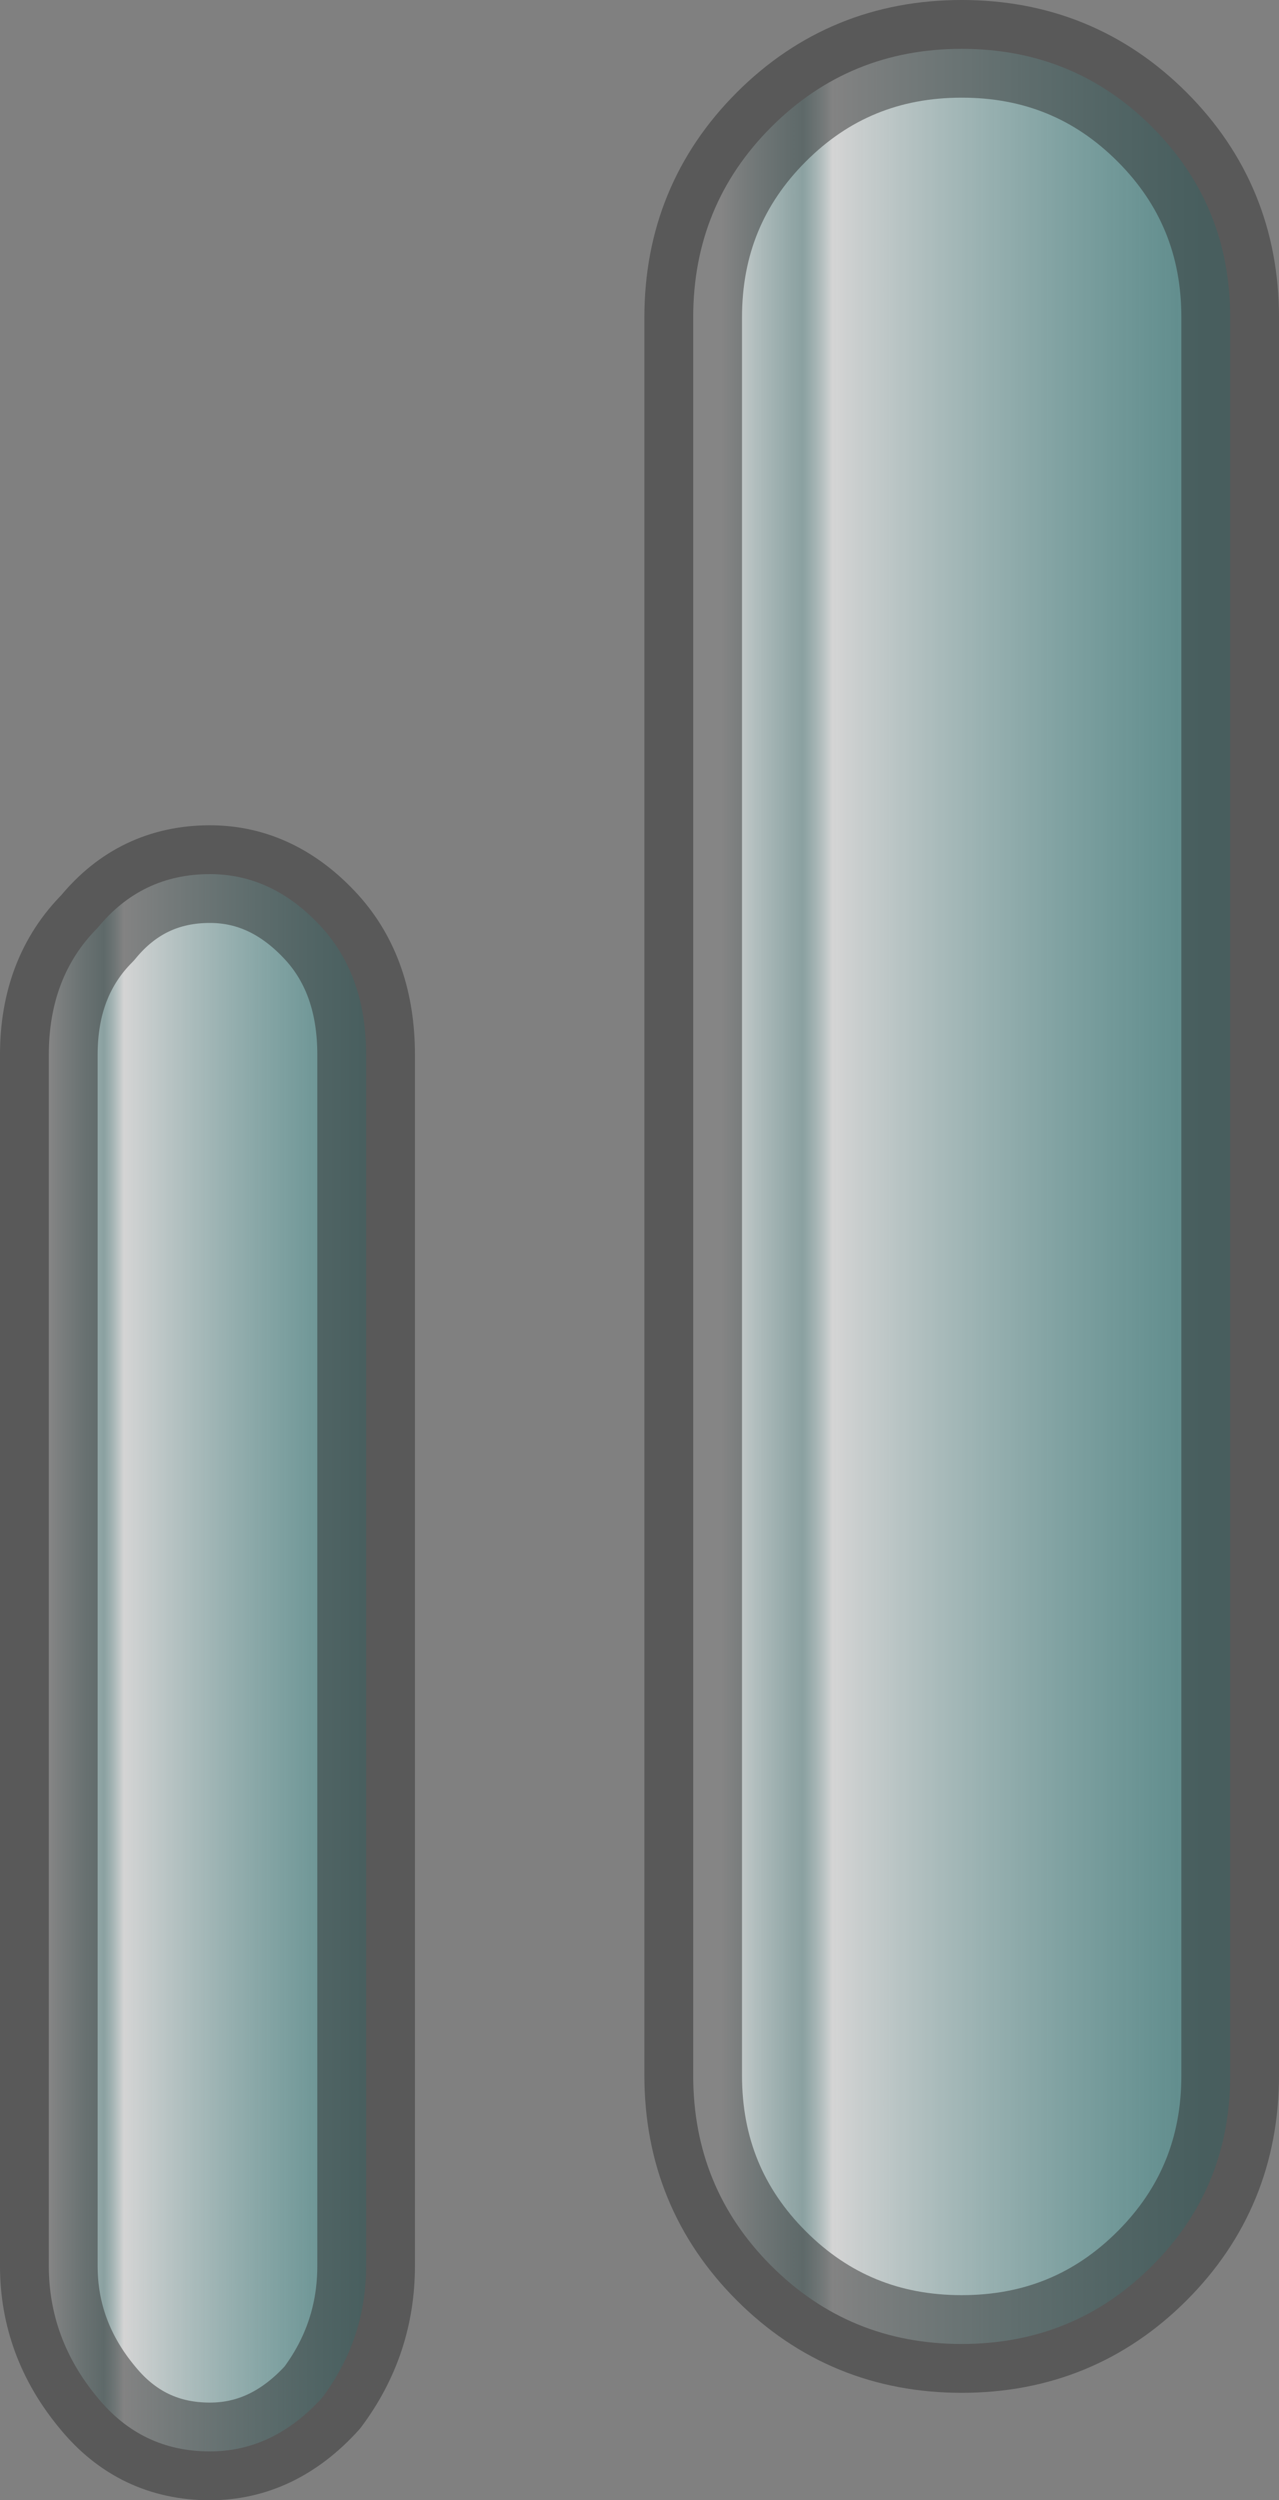
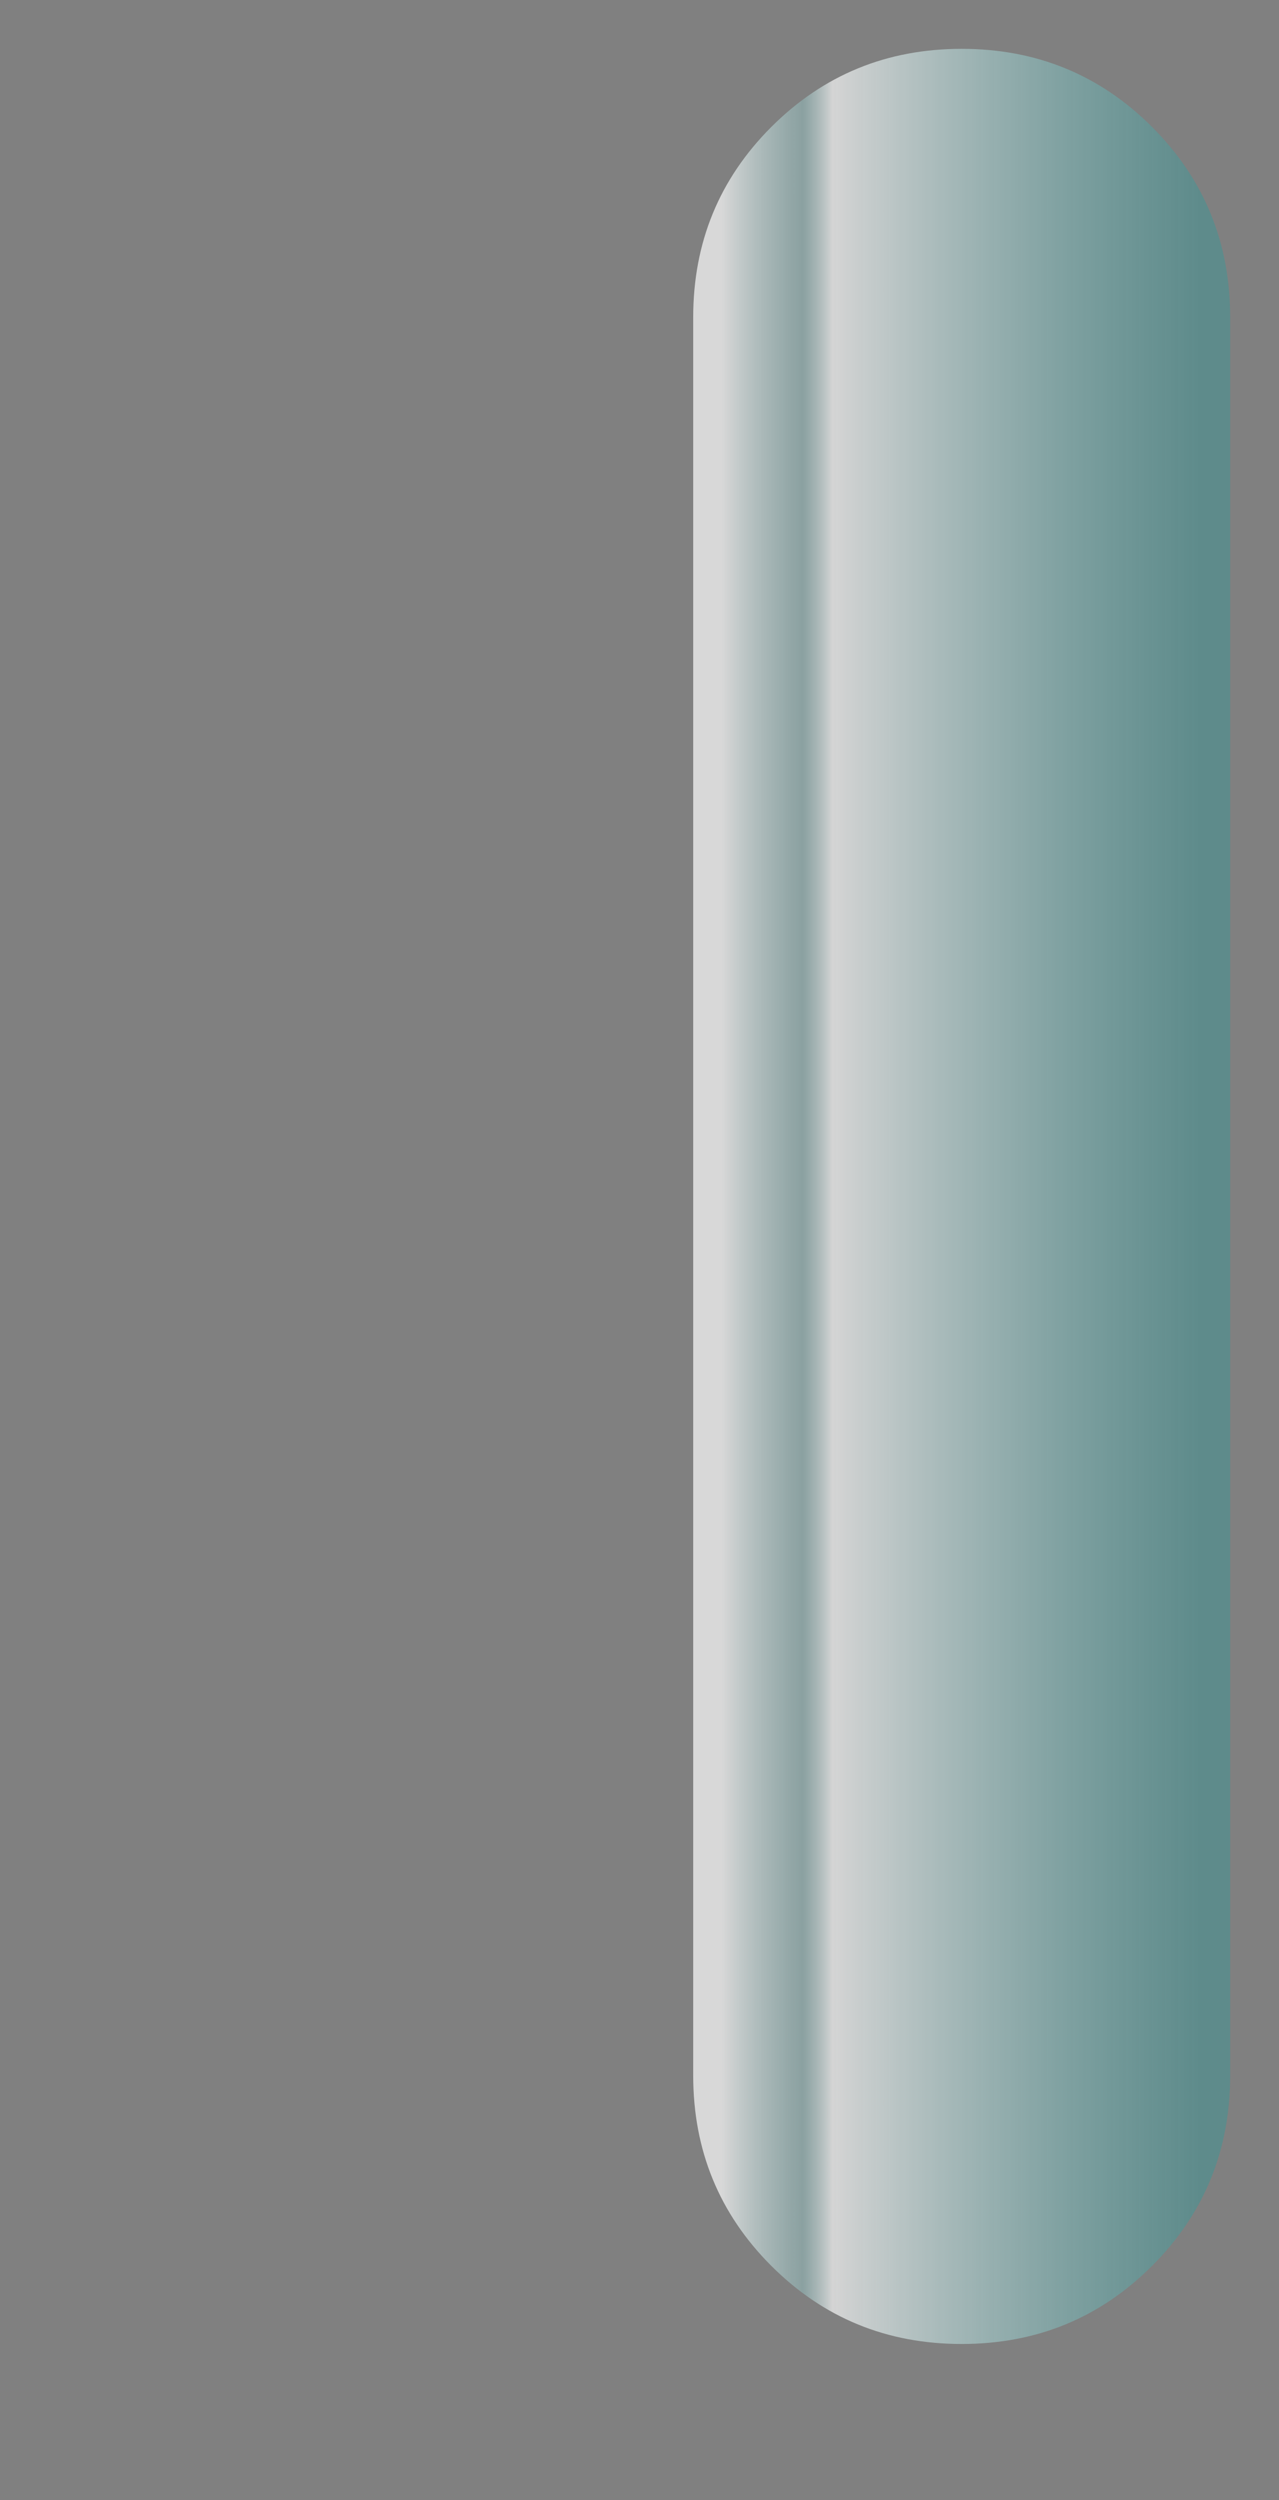
<svg xmlns="http://www.w3.org/2000/svg" height="25.6px" width="13.1px">
  <rect width="100%" height="100%" fill="#808080" stroke="none" />
  <g transform="matrix(1.0, 0.0, 0.0, 1.0, 9.85, 12.25)">
-     <path d="M-8.85 -2.75 Q-8.4 -3.3 -7.7 -3.3 -7.05 -3.3 -6.55 -2.75 -6.1 -2.25 -6.1 -1.45 L-6.1 10.95 Q-6.1 11.7 -6.55 12.3 -7.05 12.85 -7.7 12.85 -8.4 12.85 -8.85 12.3 -9.35 11.7 -9.35 10.95 L-9.35 -1.45 Q-9.35 -2.25 -8.85 -2.75" fill="url(#gradient0)" fill-rule="evenodd" stroke="none" />
-     <path d="M-8.85 -2.75 Q-9.35 -2.25 -9.35 -1.45 L-9.35 10.95 Q-9.35 11.7 -8.85 12.3 -8.4 12.85 -7.7 12.85 -7.05 12.85 -6.55 12.3 -6.1 11.7 -6.1 10.95 L-6.1 -1.45 Q-6.1 -2.25 -6.55 -2.75 -7.05 -3.3 -7.7 -3.3 -8.4 -3.3 -8.85 -2.75 Z" fill="none" stroke="#333333" stroke-linecap="round" stroke-linejoin="round" stroke-opacity="0.502" stroke-width="1.0" />
    <path d="M0.0 -11.75 Q1.15 -11.75 1.95 -10.95 2.75 -10.15 2.75 -9.0 L2.75 9.0 Q2.75 10.15 1.95 10.95 1.15 11.75 0.0 11.75 -1.15 11.75 -1.95 10.95 -2.75 10.15 -2.75 9.0 L-2.75 -9.0 Q-2.75 -10.15 -1.95 -10.95 -1.15 -11.75 0.0 -11.75" fill="url(#gradient1)" fill-rule="evenodd" stroke="none" />
-     <path d="M0.0 -11.75 Q-1.15 -11.75 -1.95 -10.95 -2.75 -10.15 -2.75 -9.0 L-2.75 9.0 Q-2.75 10.15 -1.95 10.95 -1.15 11.75 0.0 11.75 1.15 11.75 1.95 10.95 2.75 10.15 2.75 9.0 L2.75 -9.0 Q2.75 -10.15 1.95 -10.95 1.15 -11.75 0.0 -11.75 Z" fill="none" stroke="#333333" stroke-linecap="round" stroke-linejoin="round" stroke-opacity="0.502" stroke-width="1.0" />
  </g>
  <defs>
    <linearGradient gradientTransform="matrix(0.002, 0.0, 0.0, 0.01, -7.7, 4.75)" gradientUnits="userSpaceOnUse" id="gradient0" spreadMethod="pad" x1="-819.2" x2="819.2">
      <stop offset="0.0" stop-color="#ffffff" stop-opacity="0.69" />
      <stop offset="0.169" stop-color="#99cccc" stop-opacity="0.431" />
      <stop offset="0.231" stop-color="#ffffff" stop-opacity="0.663" />
      <stop offset="1.0" stop-color="#339999" stop-opacity="0.443" />
    </linearGradient>
    <linearGradient gradientTransform="matrix(0.003, 0.0, 0.0, 0.014, 0.0, 0.0)" gradientUnits="userSpaceOnUse" id="gradient1" spreadMethod="pad" x1="-819.2" x2="819.2">
      <stop offset="0.0" stop-color="#ffffff" stop-opacity="0.69" />
      <stop offset="0.169" stop-color="#99cccc" stop-opacity="0.431" />
      <stop offset="0.231" stop-color="#ffffff" stop-opacity="0.663" />
      <stop offset="1.0" stop-color="#339999" stop-opacity="0.443" />
    </linearGradient>
  </defs>
</svg>